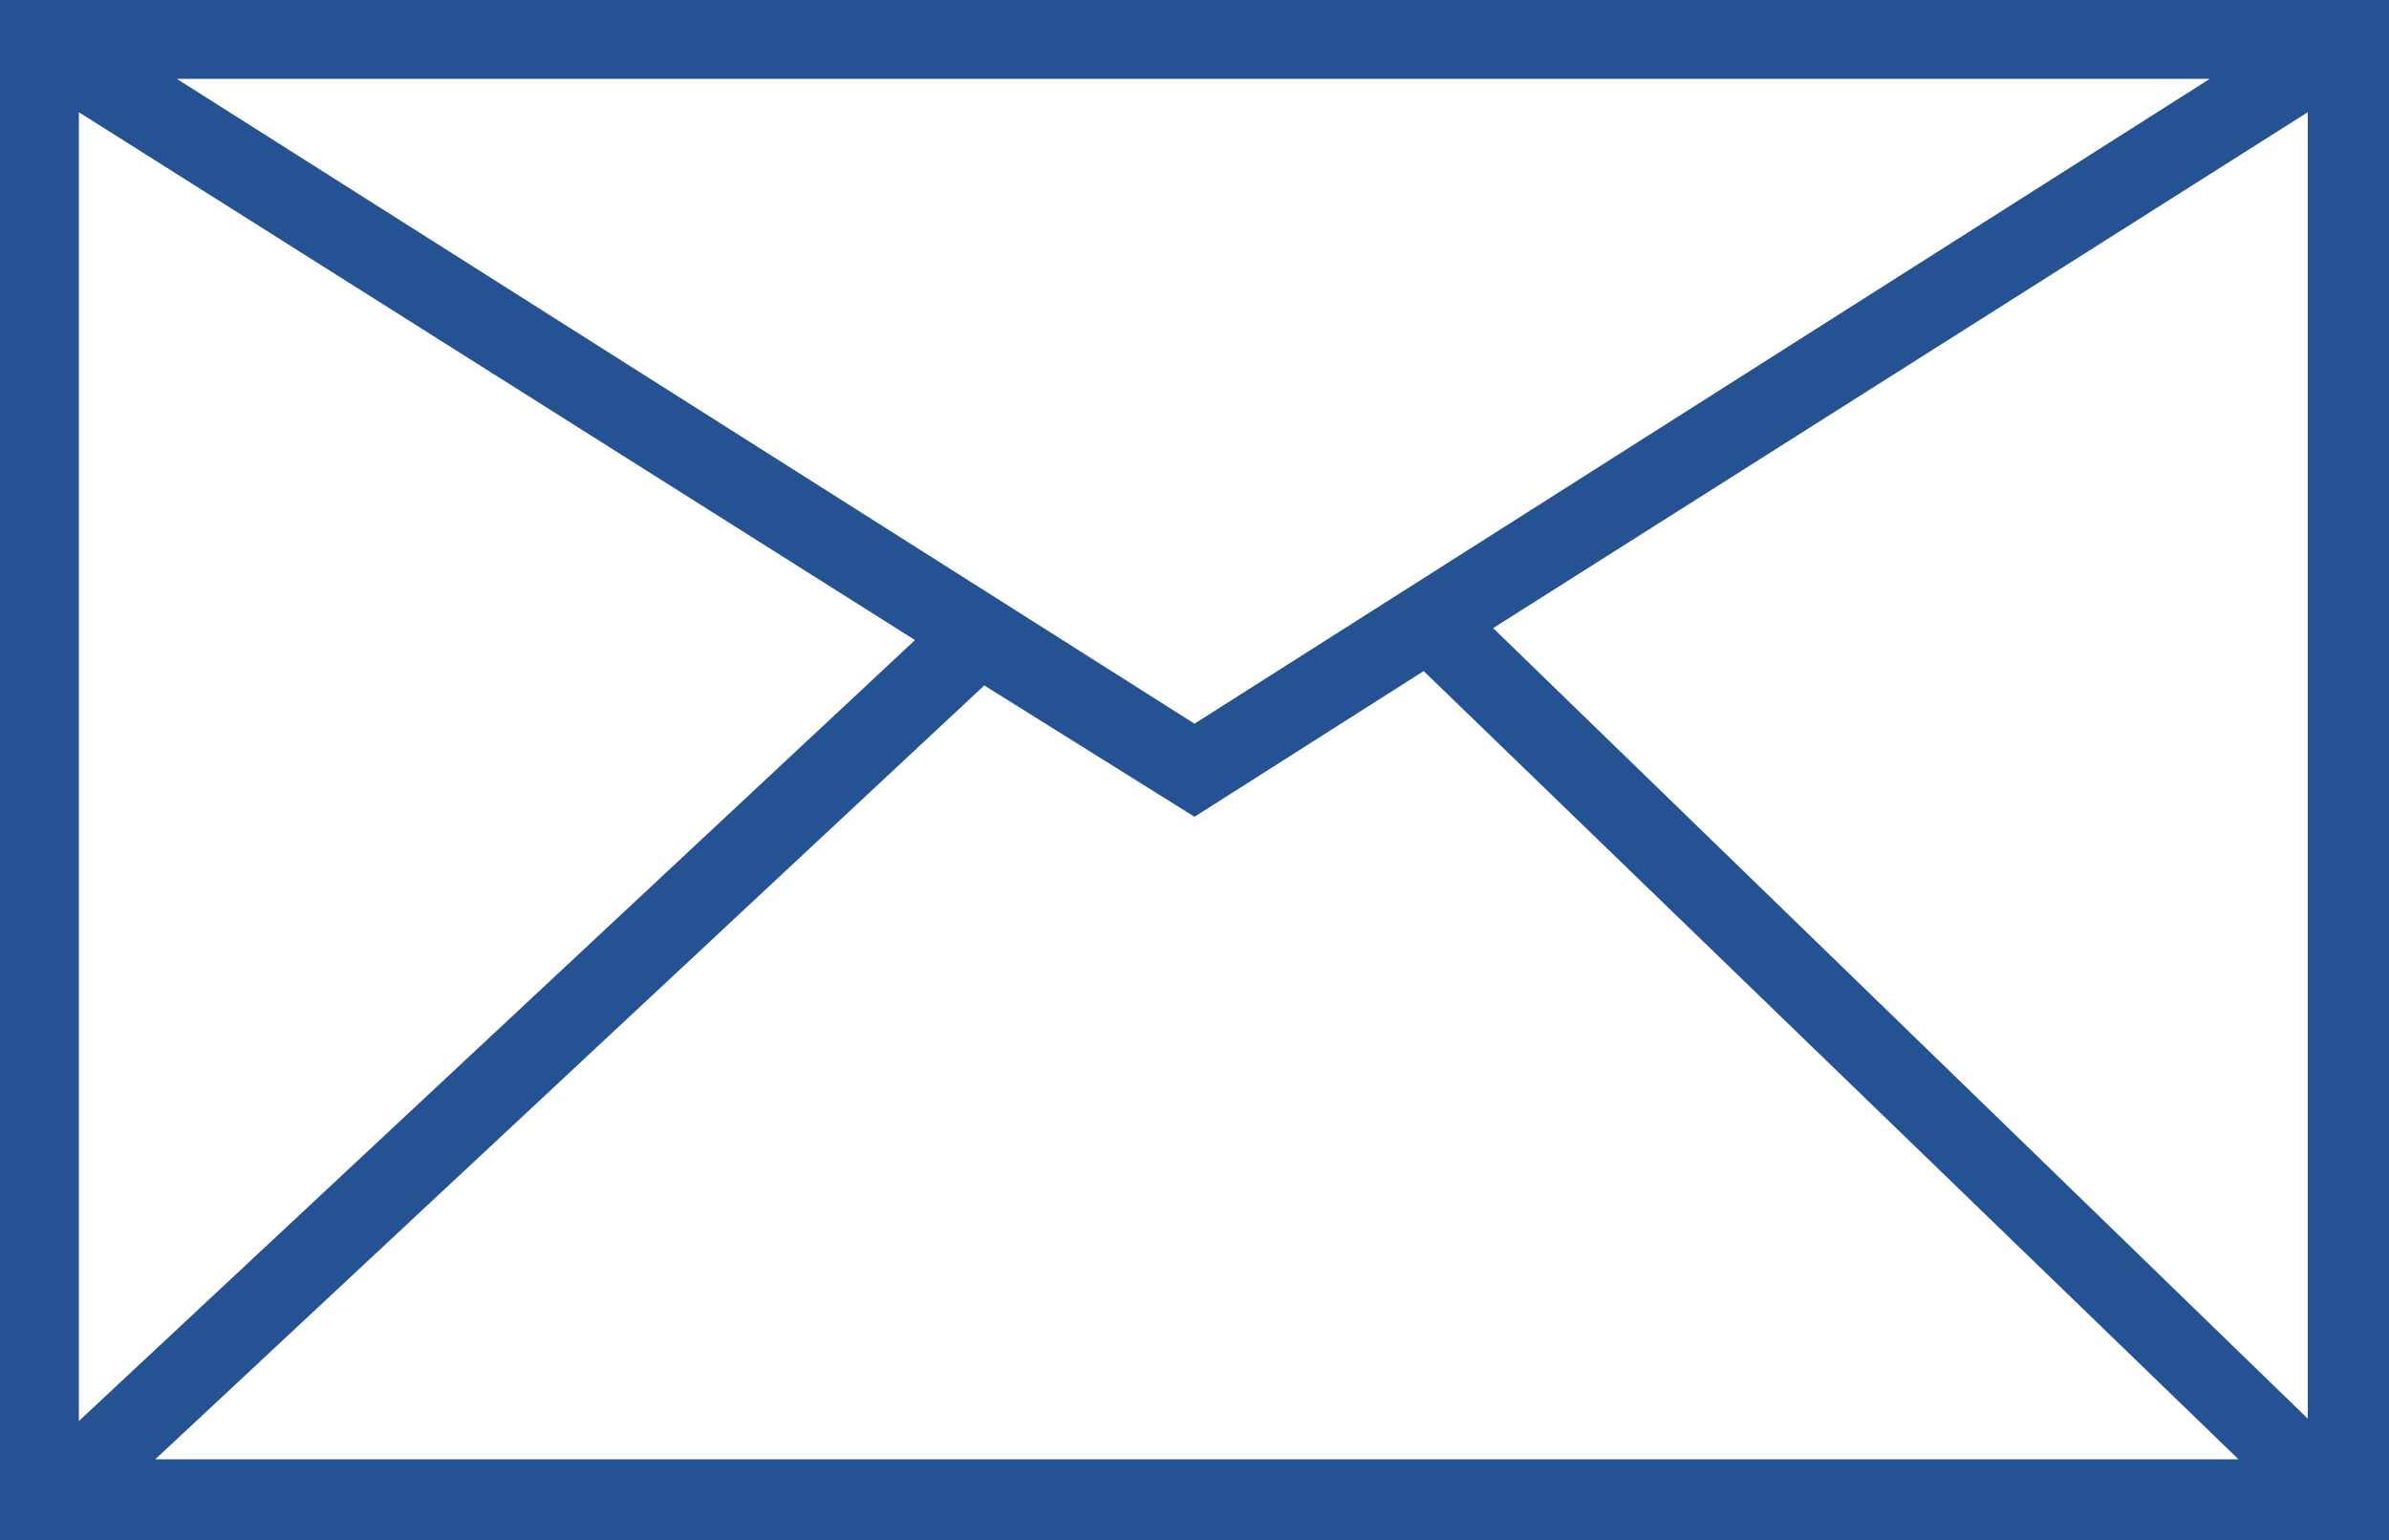
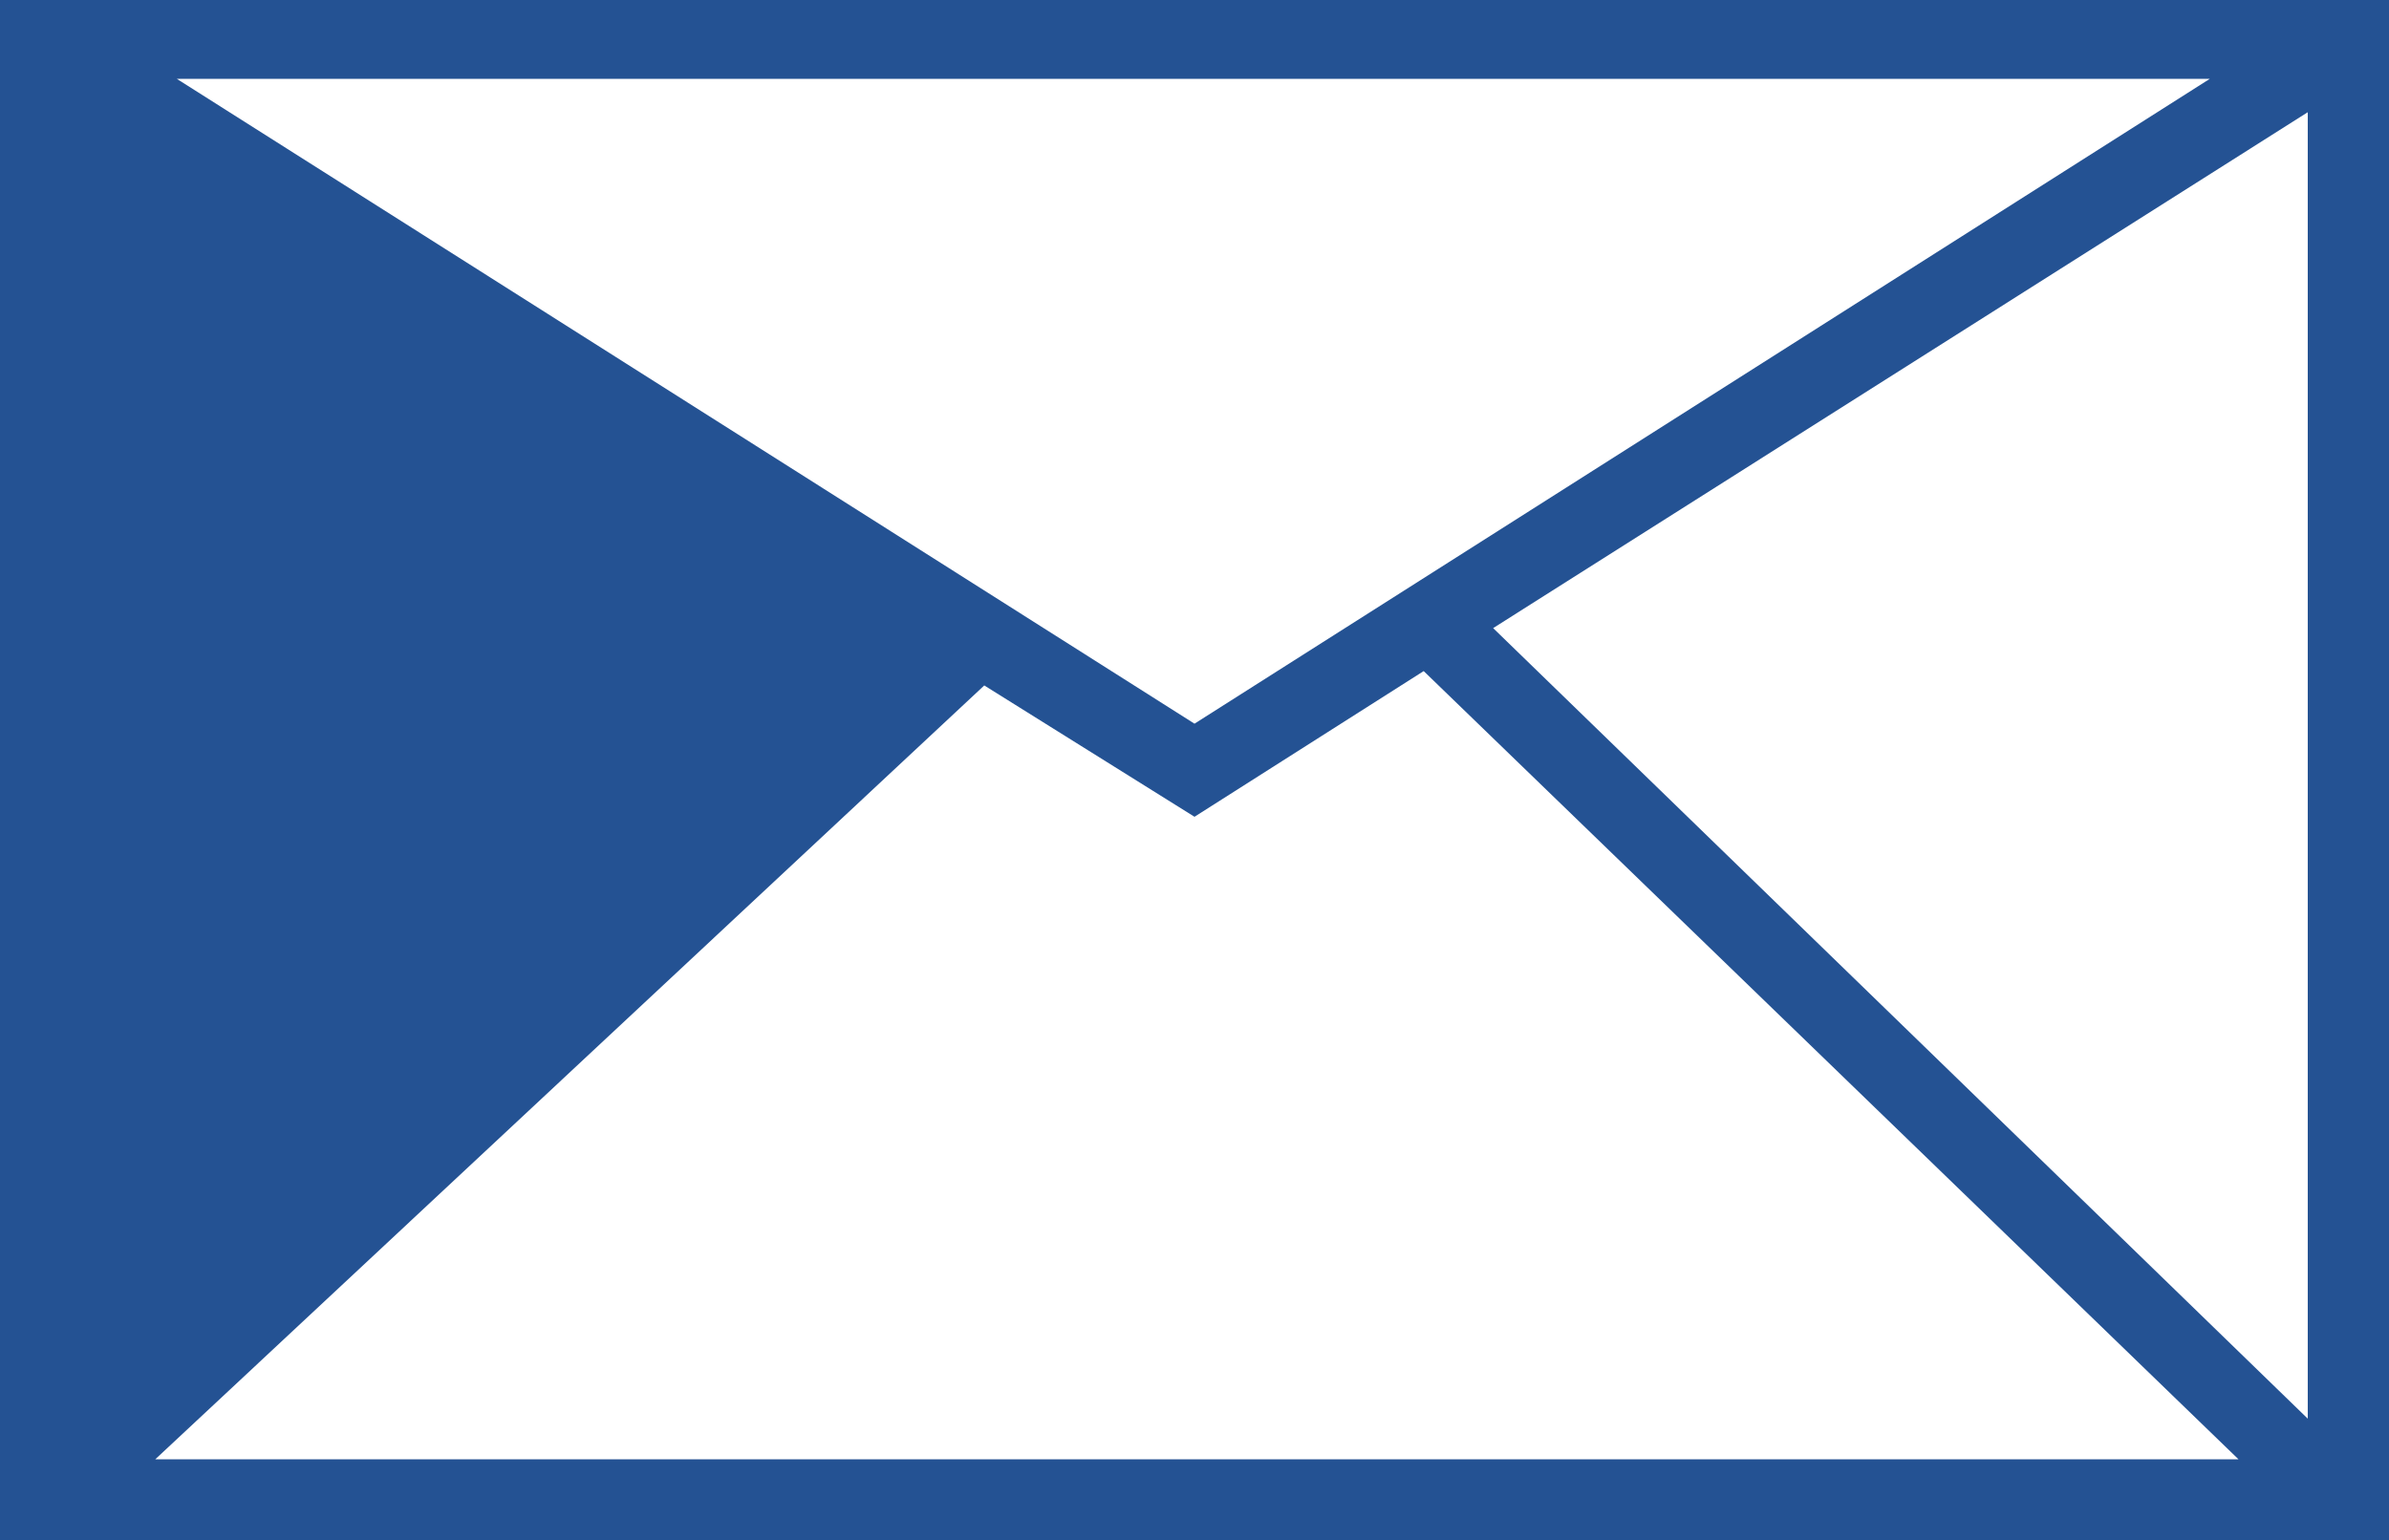
<svg xmlns="http://www.w3.org/2000/svg" width="51.078" height="32.945" viewBox="0 0 51.078 32.945">
  <defs>
    <style>.a{fill:#245293;}</style>
  </defs>
-   <path class="a" d="M0,0V32.945H51.078V0ZM25.539,15.477,3.78,1.686H47.247Zm-5.976-1.788L1.686,30.391V2.4Zm1.481.97,4.495,2.809,4.9-3.116L47.86,31.209H3.32Zm10.88-1.226L49.341,2.4V30.34Z" />
+   <path class="a" d="M0,0V32.945H51.078V0ZM25.539,15.477,3.78,1.686H47.247Zm-5.976-1.788L1.686,30.391Zm1.481.97,4.495,2.809,4.9-3.116L47.86,31.209H3.32Zm10.88-1.226L49.341,2.4V30.34Z" />
</svg>